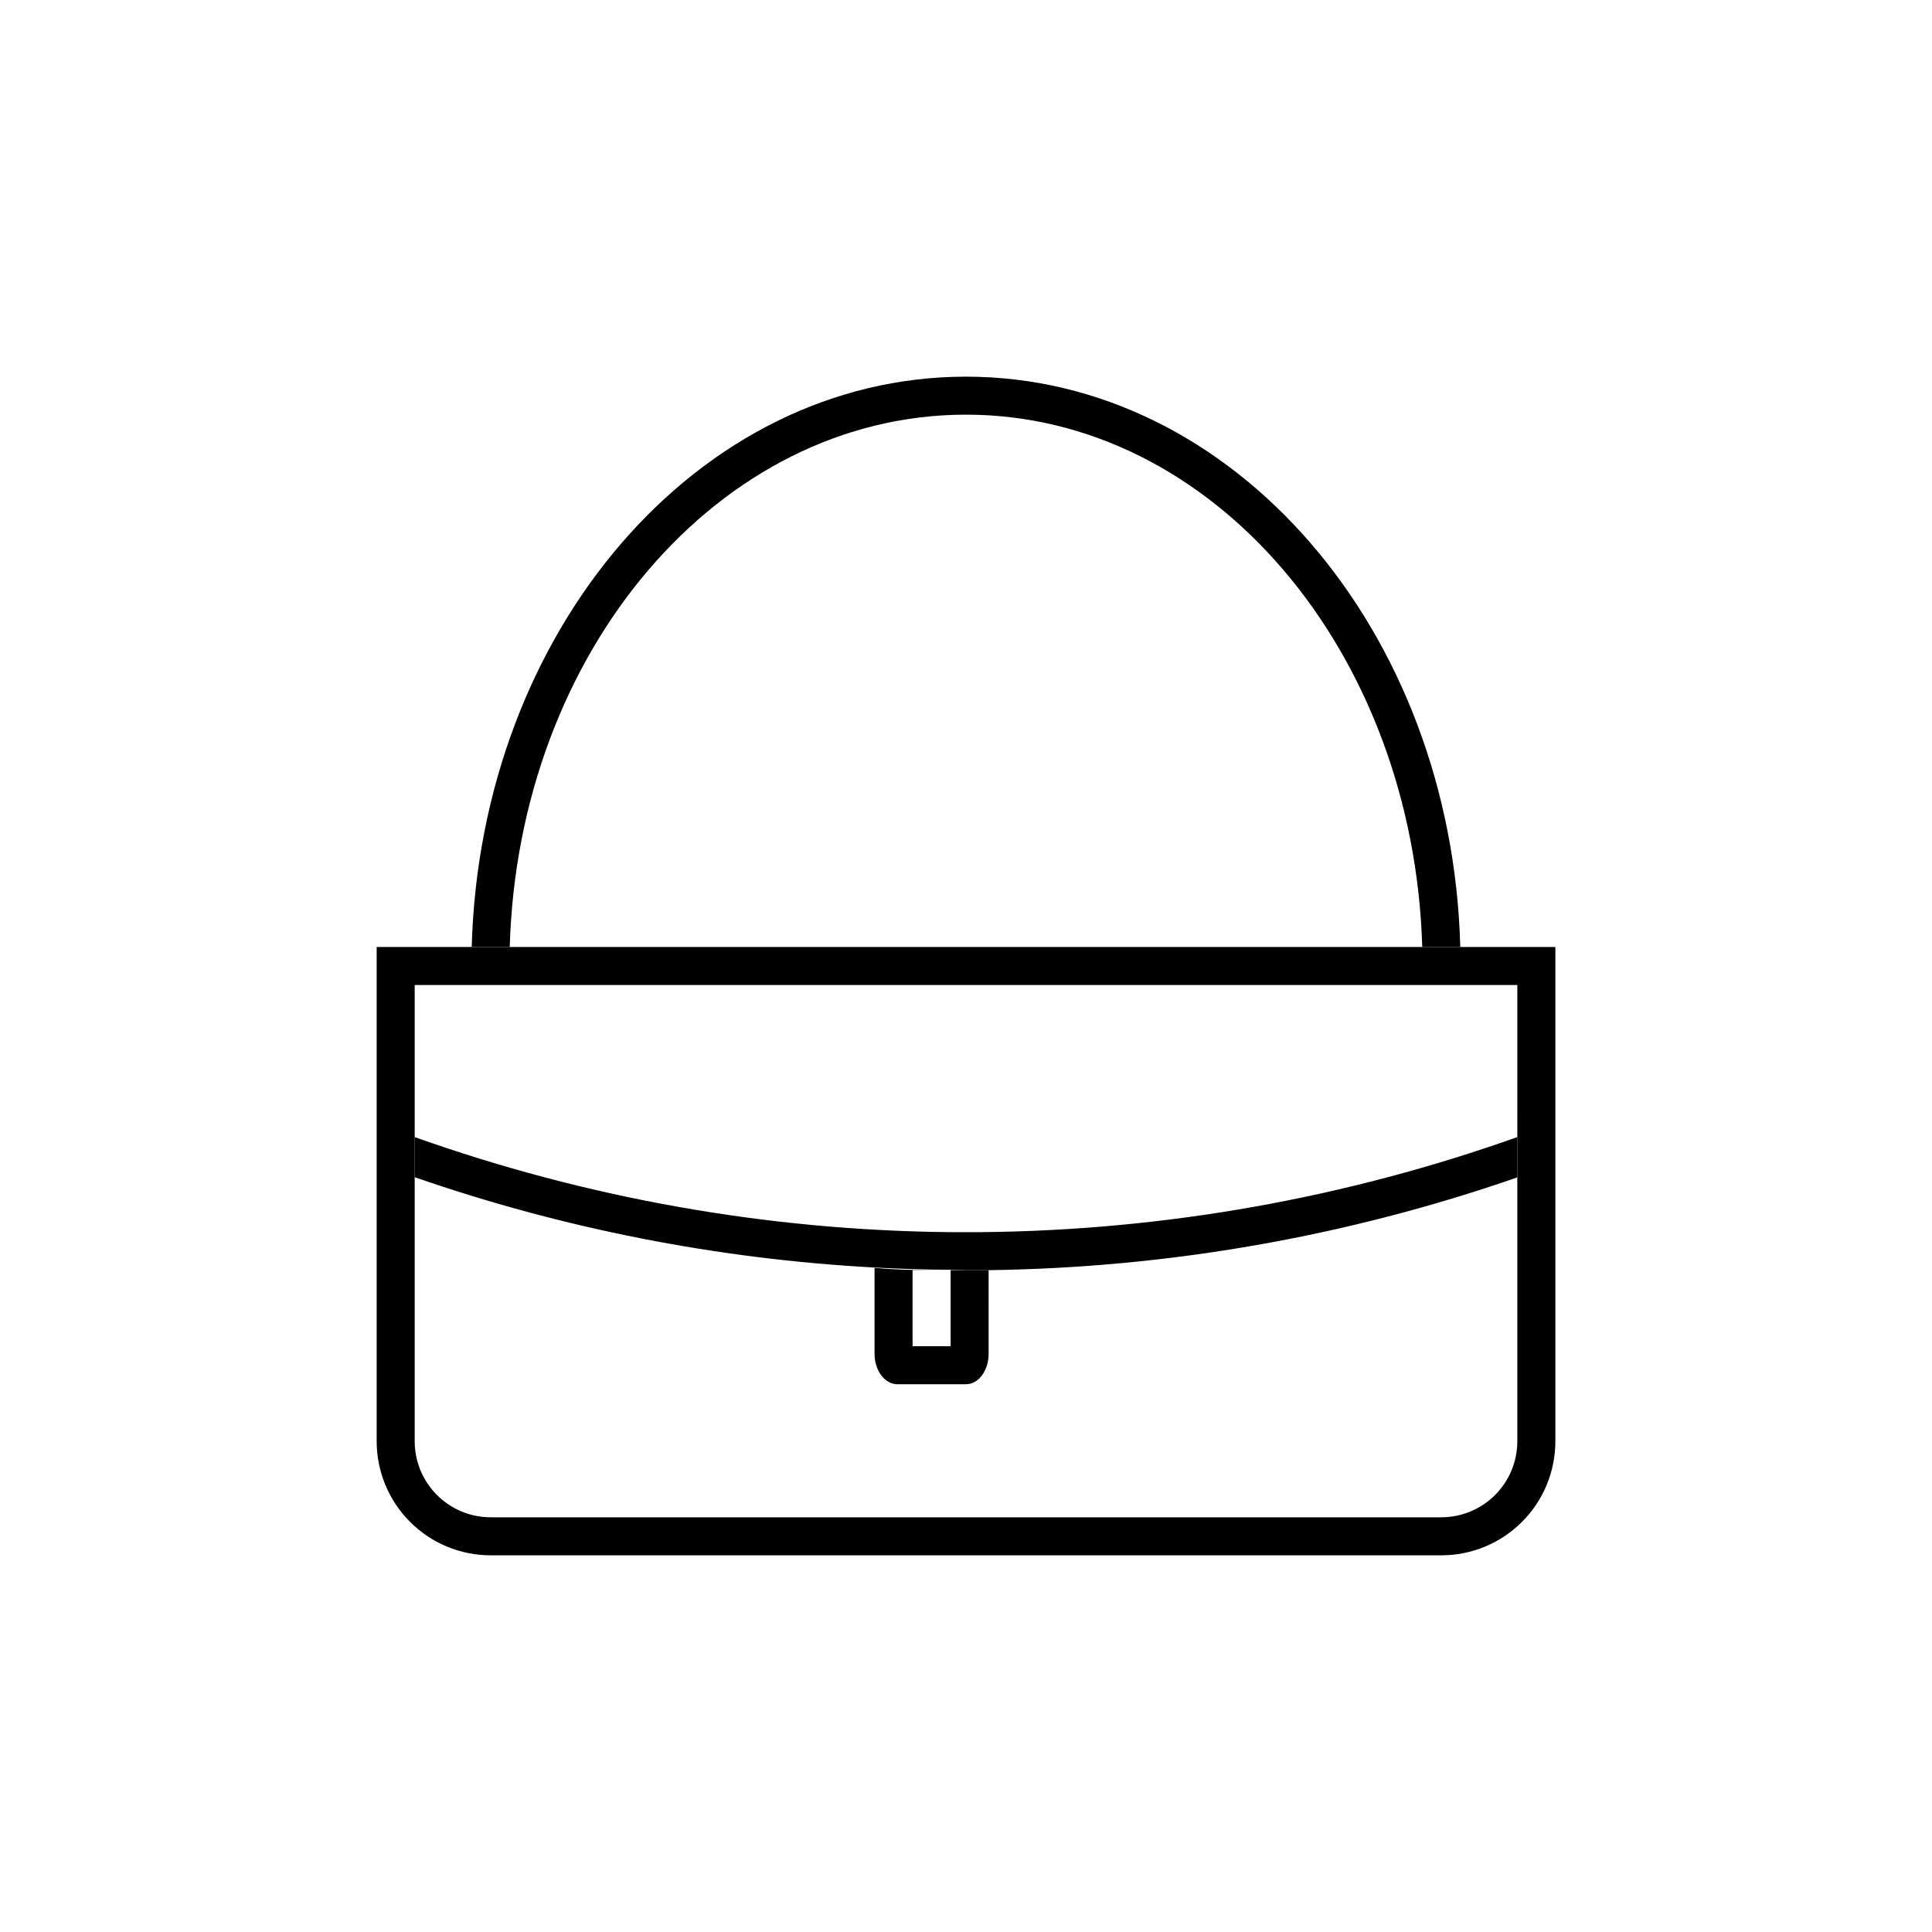
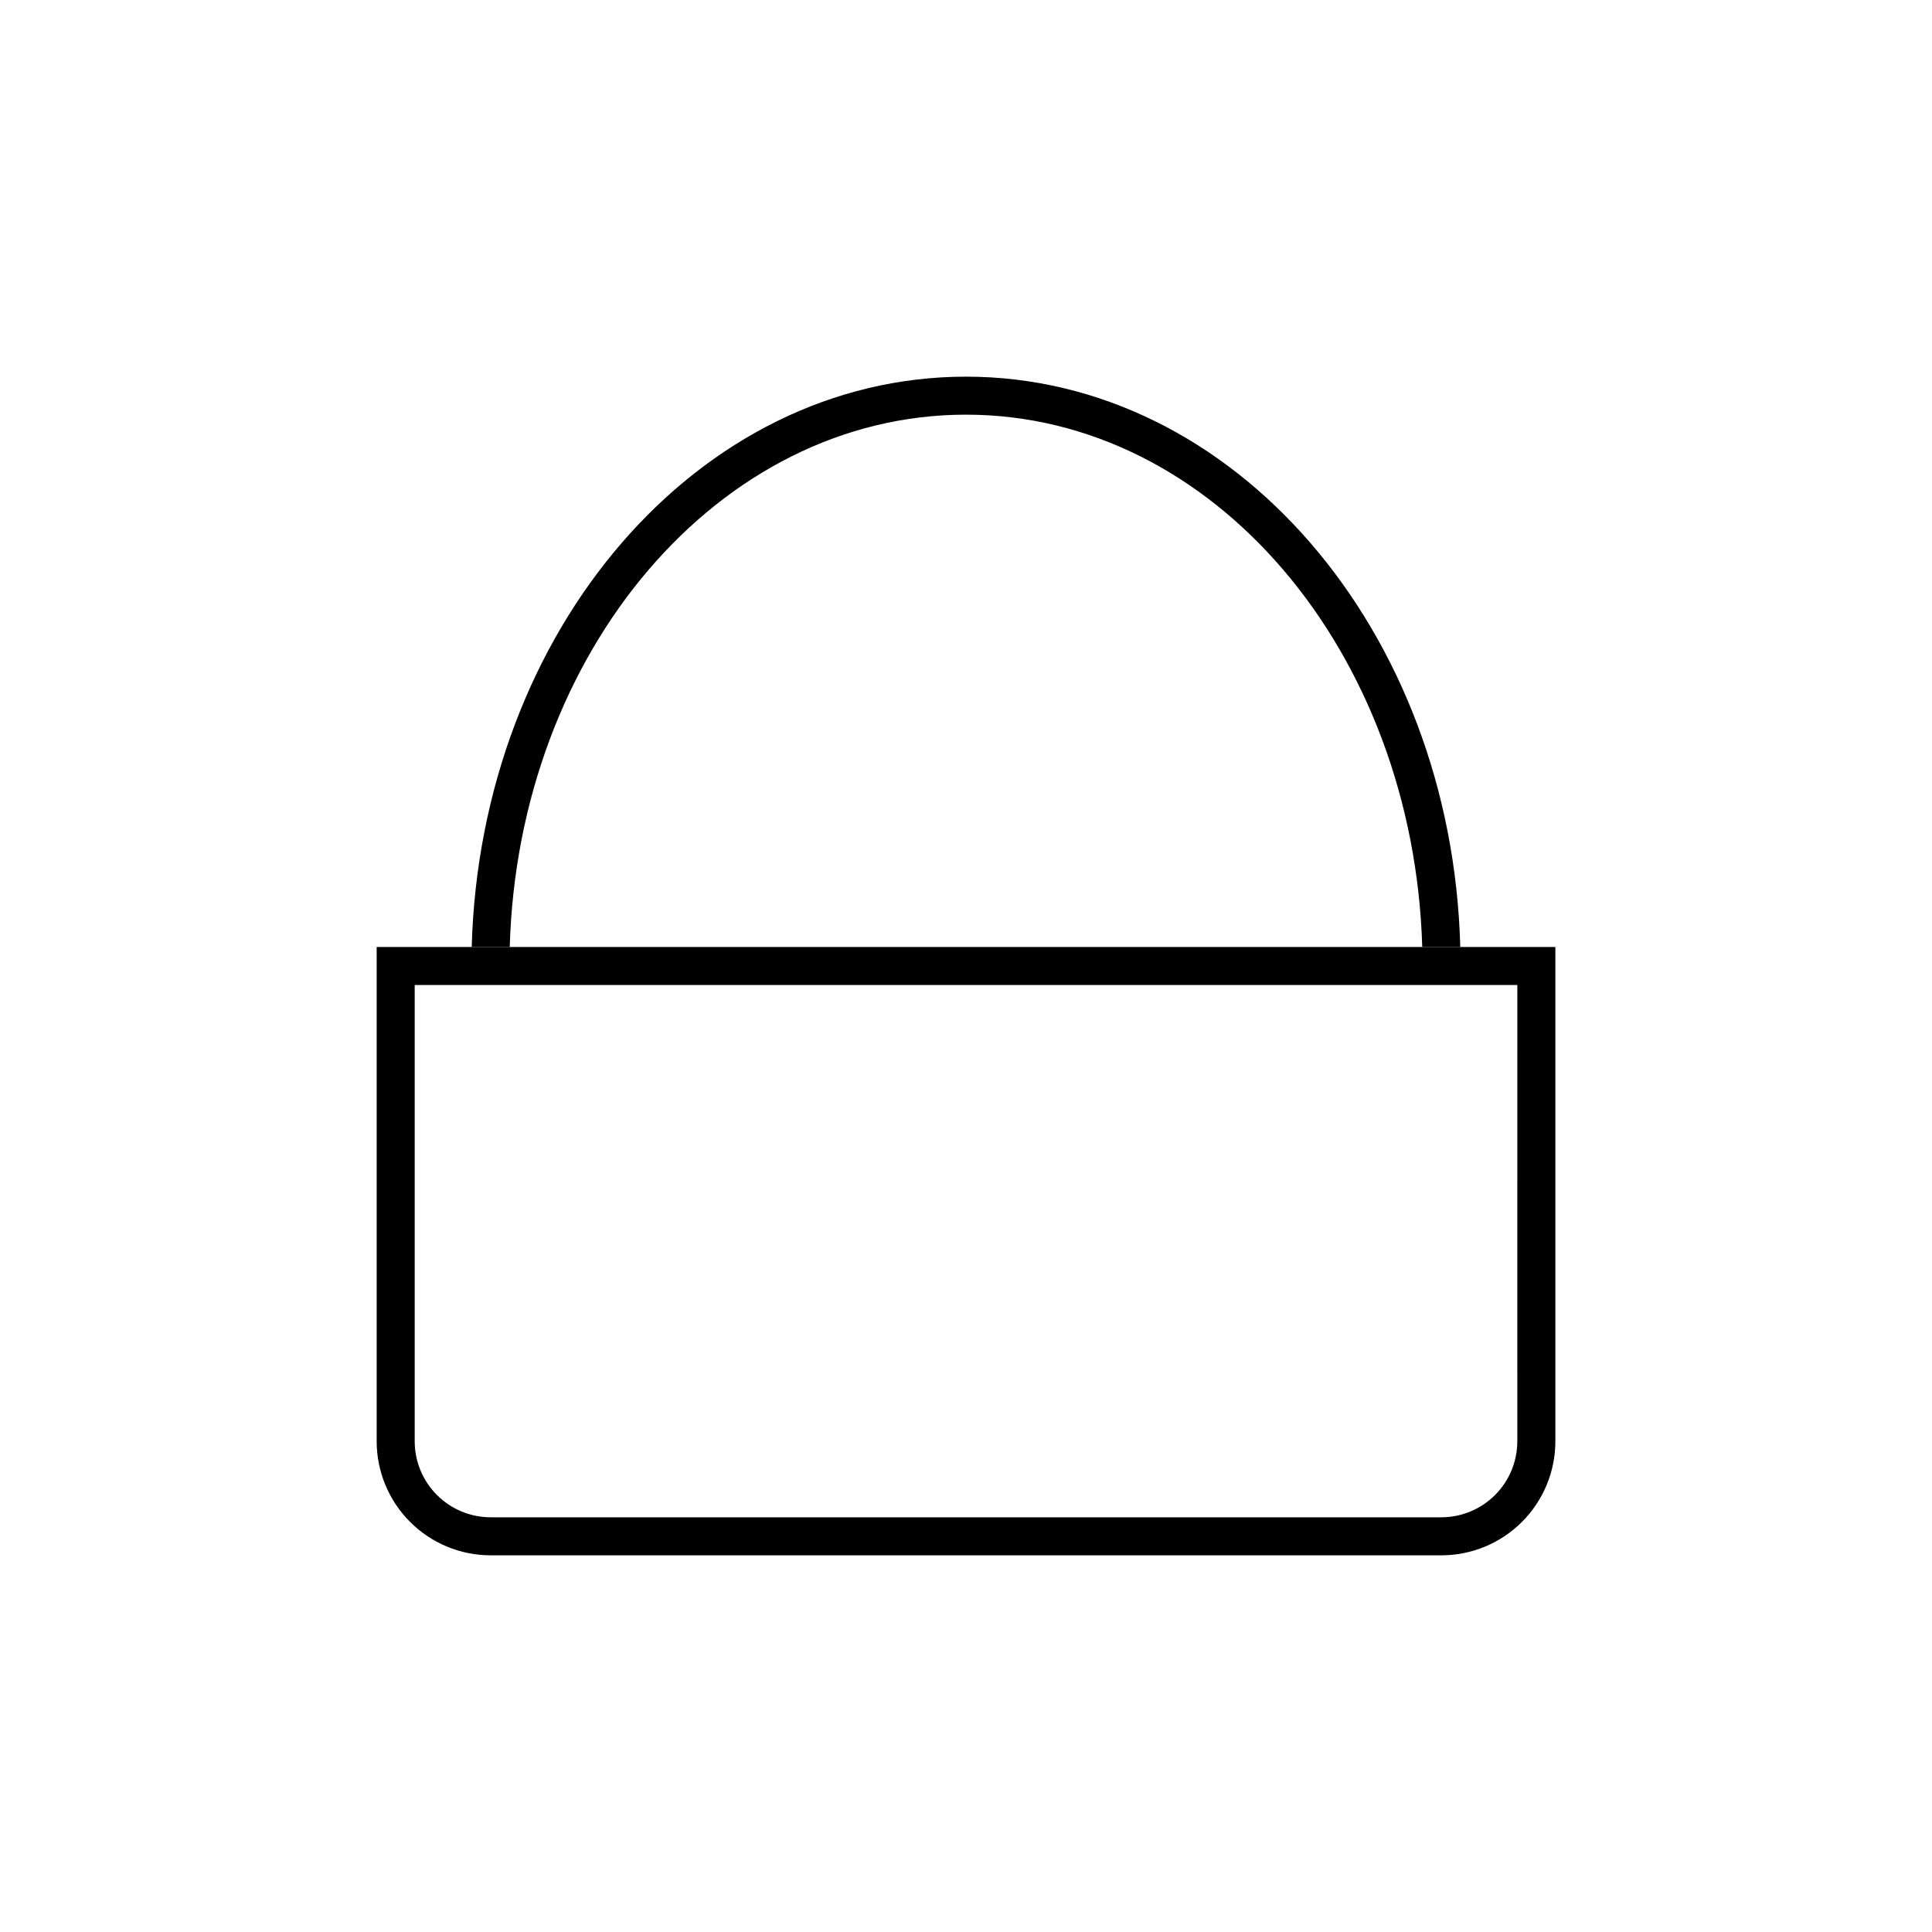
<svg xmlns="http://www.w3.org/2000/svg" fill="#000000" width="800px" height="800px" version="1.1" viewBox="144 144 512 512">
  <g>
-     <path d="m400 480.61h-4.082v20.152h-10.078v-20.152h9.773c-6.602 0-13.25 0-19.852-0.605l0.004 22.773c0 4.434 2.719 8.062 6.047 8.062l18.188-0.004c3.324 0 5.996-3.629 5.996-8.062l-0.004-22.164h-5.844z" />
    <path d="m279.09 394.96c2.215-78.242 55.418-141.07 120.91-141.07 65.492 0 118.59 62.824 120.91 141.07h10.078c-2.215-83.934-59.953-151.14-130.99-151.14s-128.68 67.211-130.99 151.14z" />
    <path d="m530.99 394.96h-287.17v51.691 79.297c0 8.02 3.188 15.707 8.855 21.375 5.668 5.672 13.355 8.855 21.375 8.855h251.91-0.004c8.02 0 15.707-3.184 21.375-8.855 5.672-5.668 8.855-13.355 8.855-21.375v-130.99zm15.113 130.99v-0.004c0 5.348-2.121 10.473-5.902 14.25-3.777 3.781-8.902 5.902-14.25 5.902h-251.9c-5.344 0-10.473-2.121-14.25-5.902-3.781-3.777-5.902-8.902-5.902-14.25v-120.91h292.21z" />
-     <path d="m404.23 470.53h-8.816c-48.242-0.512-96.066-9.023-141.52-25.191v10.633c39.258 13.617 80.227 21.672 121.72 23.93 6.602 0.352 13.25 0.555 19.852 0.605h0.301l4.234 0.102h5.844c47.77-0.613 95.129-8.918 140.26-24.586v-10.684c-45.566 16.203-93.512 24.715-141.87 25.191z" />
  </g>
</svg>